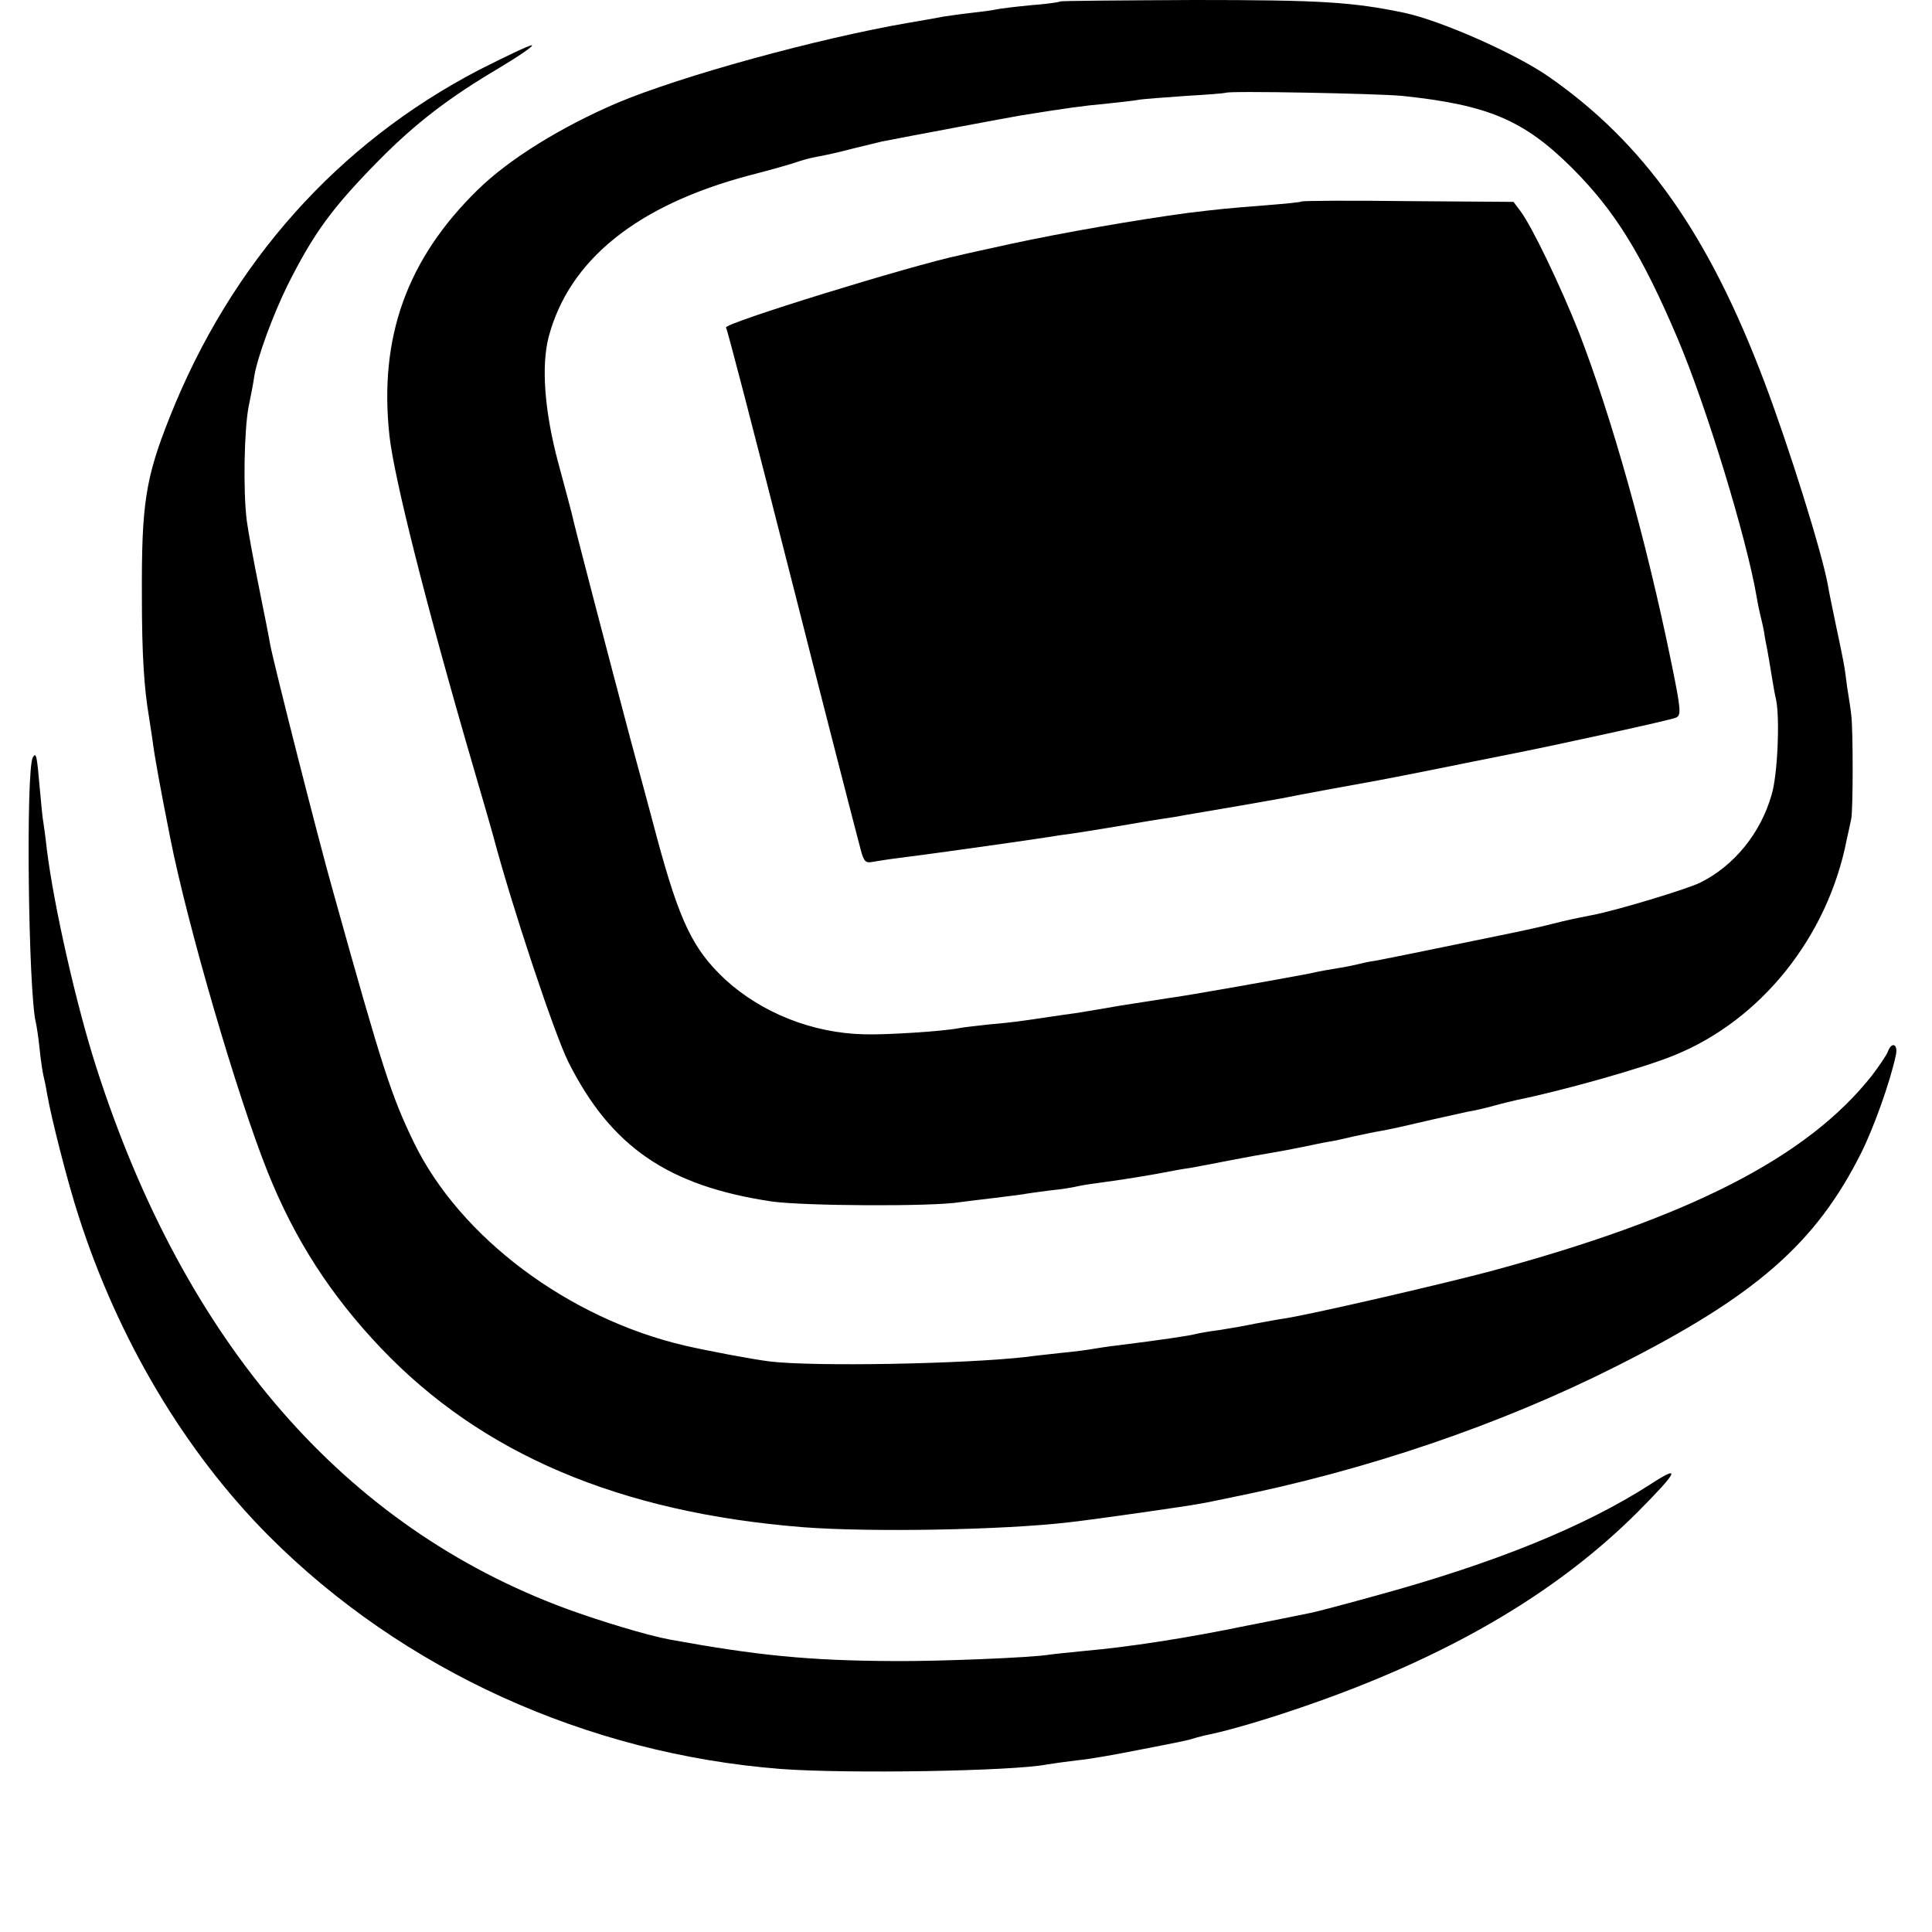
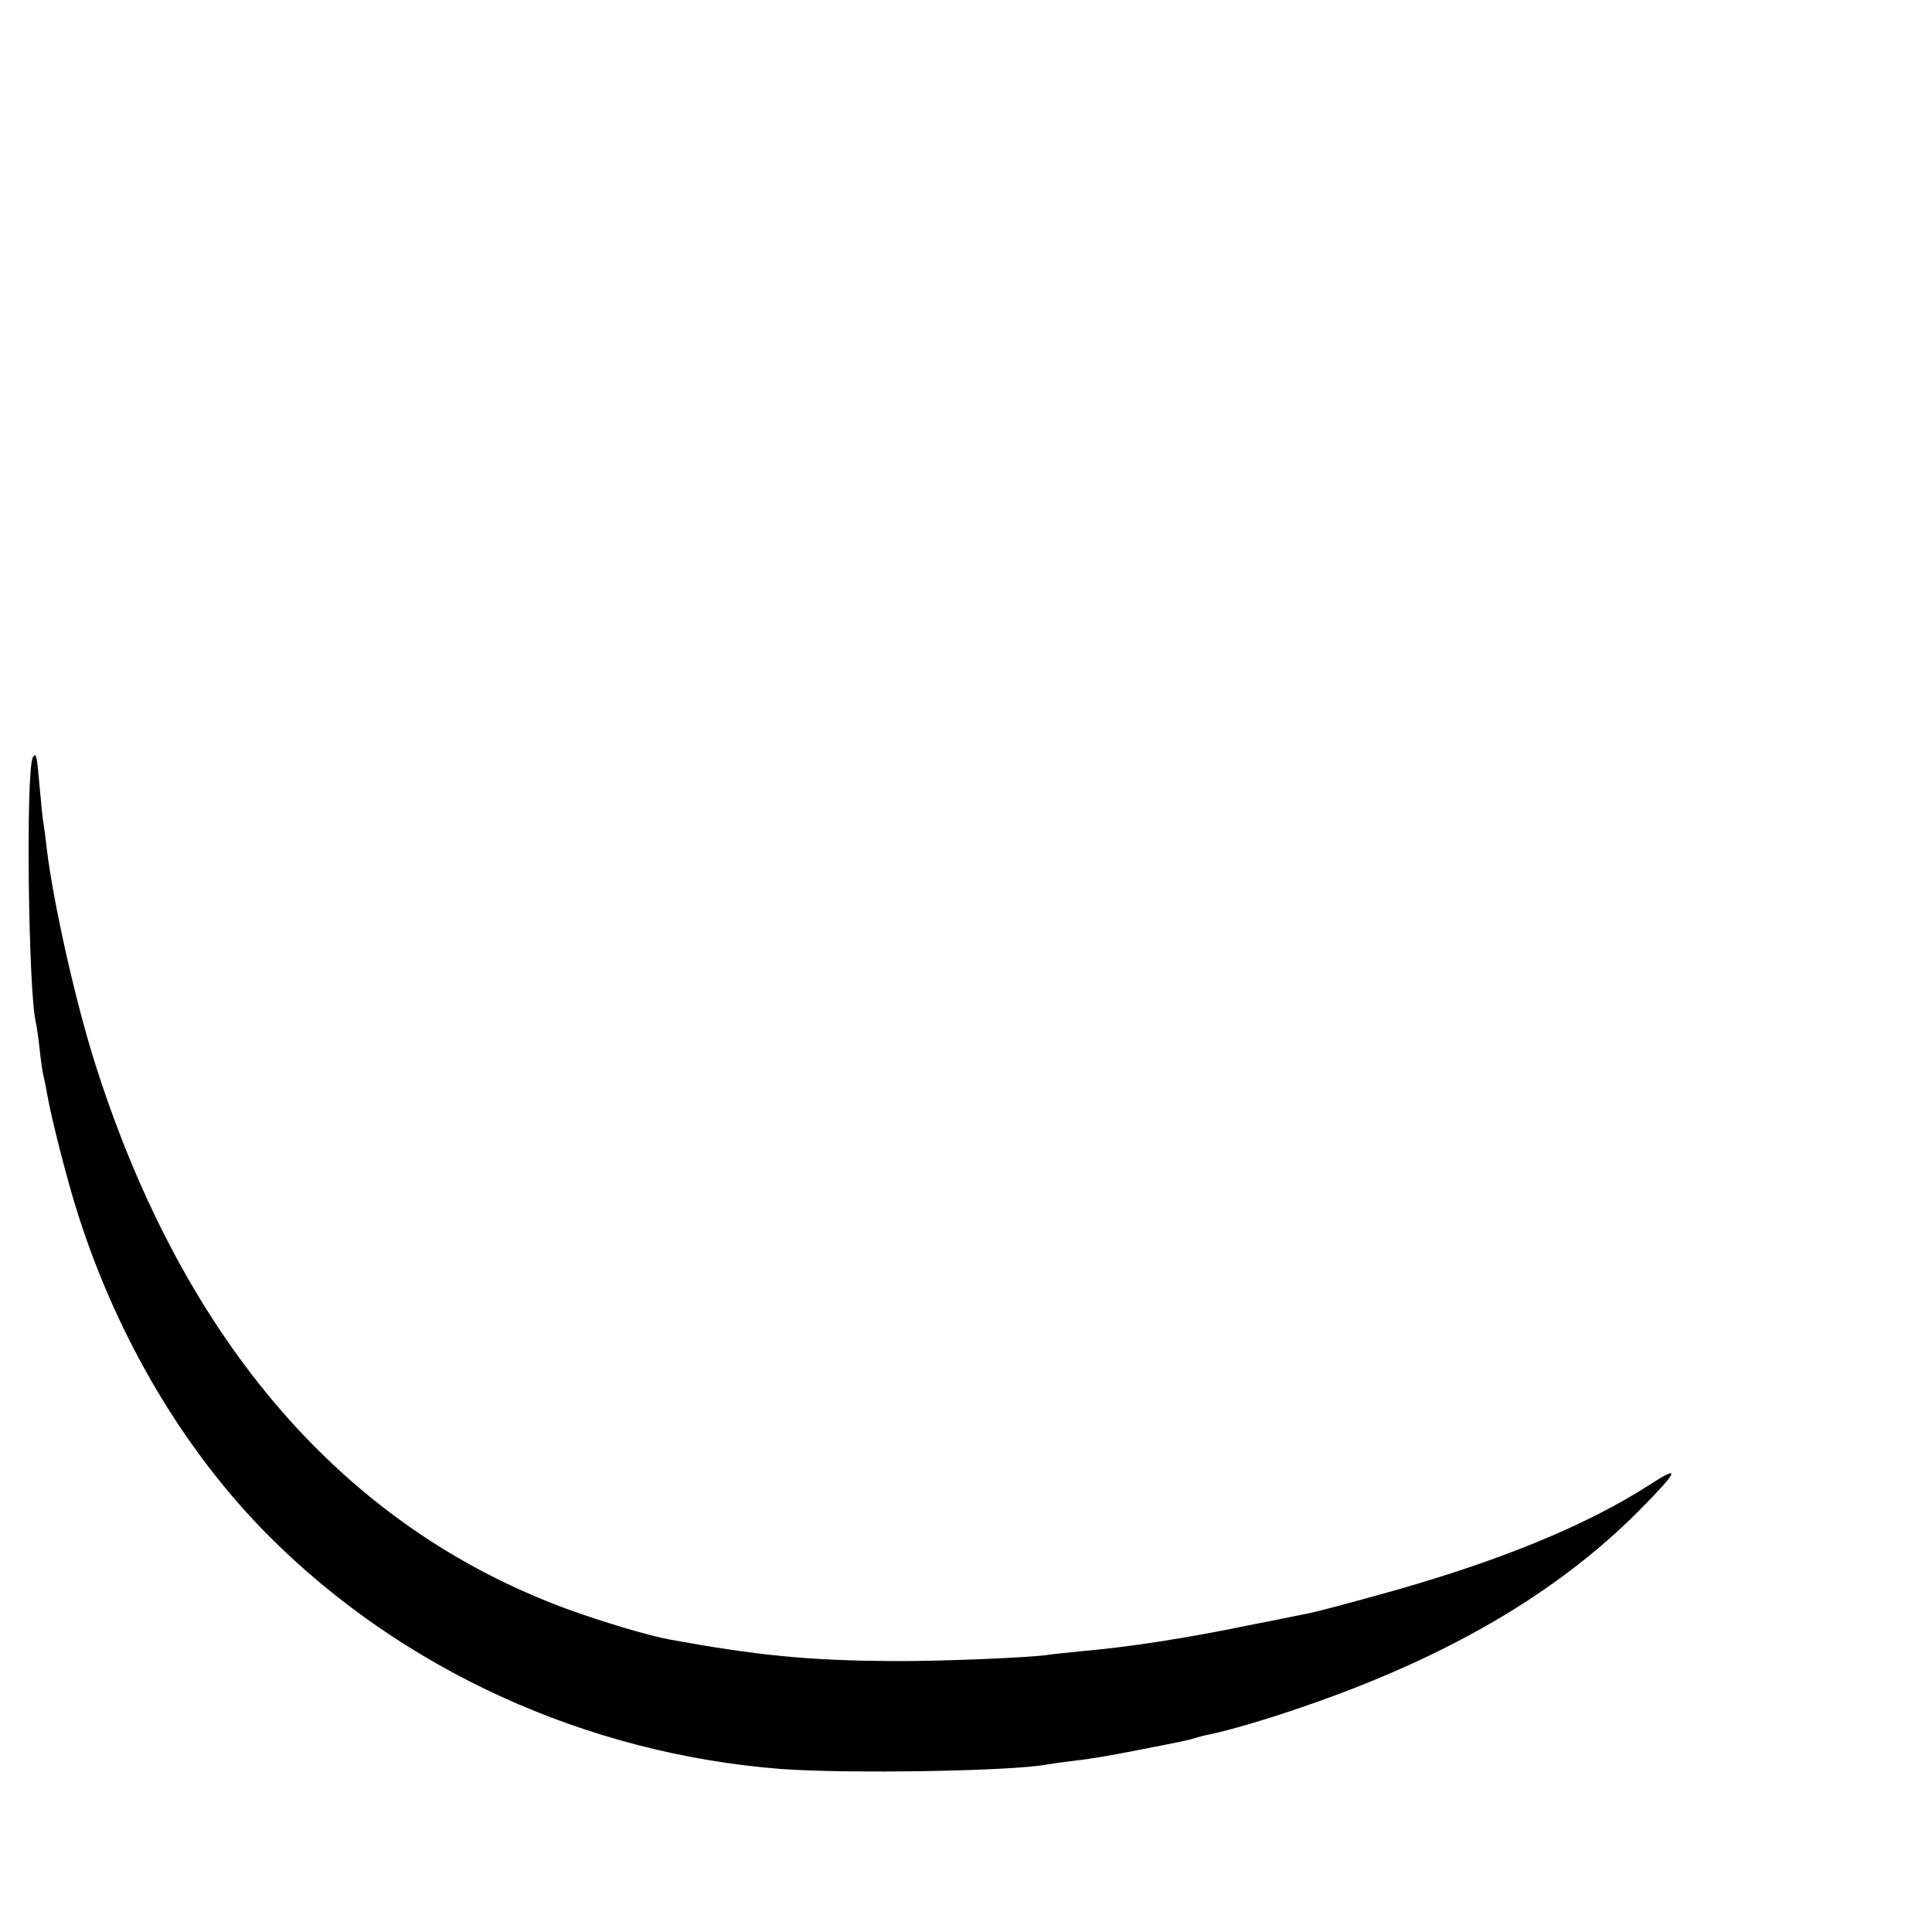
<svg xmlns="http://www.w3.org/2000/svg" version="1.0" width="512pt" height="512pt" viewBox="0 0 512 512" preserveAspectRatio="xMidYMid meet">
  <g transform="translate(0,512) scale(0.1,-0.1)" fill="#000000" stroke="none">
-     <path d="M2809 5116 c-2 -2 -38 -7 -79 -10 -41 -4 -82 -9 -90 -11 -8 -2 -37 -6 -65 -9 -27 -3 -61 -8 -75 -10 -14 -3 -54 -10 -90 -16 -244 -42 -604 -141 -775 -213 -149 -64 -285 -148 -369 -230 -188 -184 -262 -391 -234 -651 12 -111 97 -449 223 -881 26 -88 49 -169 52 -180 49 -185 161 -522 199 -599 113 -225 264 -329 539 -370 84 -12 424 -14 498 -2 15 2 55 7 90 11 34 4 69 9 78 10 9 2 40 6 70 10 30 3 61 8 69 10 8 2 35 7 60 10 58 8 92 13 160 25 30 6 69 13 85 15 17 3 64 12 105 20 41 8 91 17 110 20 19 3 55 10 80 15 25 5 56 12 70 14 14 2 45 9 70 15 25 5 56 12 70 14 32 6 59 12 140 31 36 8 76 17 90 20 14 2 45 9 70 16 25 7 52 13 60 15 119 24 336 85 416 118 231 93 408 315 458 572 4 17 9 41 12 55 5 26 5 239 0 275 -1 11 -6 45 -11 75 -8 62 -7 56 -30 165 -9 44 -19 91 -21 105 -16 87 -102 363 -169 540 -148 391 -318 631 -571 807 -88 61 -284 148 -382 169 -139 29 -224 34 -558 34 -194 -1 -353 -2 -355 -4z m906 -250 c229 -24 323 -64 451 -191 113 -113 184 -227 279 -450 77 -181 183 -529 210 -685 3 -19 8 -42 10 -50 2 -8 7 -28 10 -45 2 -16 7 -39 9 -50 2 -11 7 -40 11 -65 4 -25 9 -54 12 -65 10 -51 4 -198 -12 -251 -29 -102 -99 -188 -189 -233 -37 -18 -223 -74 -286 -86 -46 -9 -65 -13 -105 -23 -22 -6 -85 -20 -140 -31 -55 -11 -145 -30 -200 -41 -54 -11 -113 -23 -130 -26 -16 -2 -37 -7 -45 -9 -8 -2 -31 -7 -50 -10 -19 -3 -55 -9 -80 -15 -62 -12 -331 -60 -373 -65 -19 -3 -76 -12 -128 -20 -52 -9 -105 -18 -119 -20 -14 -2 -45 -6 -70 -10 -80 -12 -94 -14 -160 -20 -36 -4 -72 -8 -80 -10 -41 -8 -193 -18 -250 -16 -137 3 -272 57 -369 146 -85 80 -120 153 -180 375 -11 41 -42 158 -70 260 -48 181 -150 570 -156 600 -2 8 -18 69 -36 135 -36 135 -45 255 -25 332 54 204 234 349 531 428 55 14 111 30 125 35 14 5 39 12 57 15 17 3 59 12 92 21 34 8 69 17 78 19 61 12 343 65 368 69 118 19 168 26 225 31 36 4 76 8 90 11 14 2 70 6 125 10 55 3 101 7 103 8 5 6 402 -2 467 -8z" />
-     <path d="M3449 4586 c-2 -2 -44 -6 -94 -10 -104 -8 -130 -11 -205 -20 -135 -18 -336 -53 -470 -82 -63 -14 -124 -27 -135 -30 -129 -27 -628 -181 -621 -192 4 -7 62 -229 186 -717 49 -194 151 -592 171 -667 8 -31 13 -36 32 -32 12 2 42 7 67 10 59 7 315 43 360 50 19 3 49 7 65 10 47 6 95 14 155 24 30 5 70 12 88 15 17 3 47 7 65 10 17 3 43 8 57 10 43 7 204 35 225 39 44 9 201 38 225 42 29 5 133 25 280 55 58 12 112 22 120 24 97 19 409 87 421 93 15 6 14 20 -12 147 -67 327 -158 650 -245 875 -48 121 -124 280 -155 321 l-18 24 -279 2 c-154 2 -281 1 -283 -1z" />
-     <path d="M1270 4935 c-375 -195 -658 -512 -820 -920 -65 -163 -75 -231 -74 -475 0 -156 6 -245 19 -321 2 -13 6 -40 9 -59 5 -42 21 -129 47 -260 46 -233 177 -682 258 -885 72 -180 167 -327 300 -467 267 -281 632 -436 1116 -475 175 -14 535 -8 710 13 71 8 315 43 345 49 14 2 50 10 80 16 360 72 716 193 1025 349 367 185 527 324 648 566 32 64 76 186 91 257 7 30 -11 38 -21 10 -4 -10 -23 -38 -42 -63 -171 -217 -484 -377 -1015 -520 -133 -35 -461 -111 -541 -124 -16 -2 -52 -9 -80 -14 -27 -6 -70 -13 -95 -17 -25 -3 -52 -8 -60 -10 -18 -5 -94 -16 -205 -30 -27 -3 -59 -8 -70 -10 -11 -2 -47 -7 -80 -10 -33 -4 -76 -8 -95 -11 -168 -19 -564 -26 -680 -12 -48 6 -164 28 -225 42 -309 72 -596 287 -718 538 -60 124 -82 191 -215 668 -38 134 -156 599 -166 652 -2 13 -15 79 -29 148 -14 69 -29 150 -33 180 -10 78 -7 242 5 303 6 29 13 65 15 81 9 52 49 160 87 238 71 142 120 208 244 334 98 99 186 166 318 244 55 33 94 60 86 60 -7 0 -70 -30 -139 -65z" />
    <path d="M87 3113 c-19 -35 -12 -621 8 -703 2 -8 7 -40 10 -70 3 -30 8 -62 10 -70 2 -8 7 -31 10 -50 11 -63 54 -233 84 -325 105 -326 281 -622 503 -845 355 -356 843 -578 1358 -618 175 -13 612 -6 705 12 11 2 47 7 80 11 33 3 105 16 160 27 129 25 133 26 155 33 10 3 27 7 37 9 49 10 148 39 238 70 385 131 679 302 898 522 105 106 113 124 30 70 -174 -112 -413 -209 -728 -295 -83 -23 -159 -43 -170 -45 -11 -2 -87 -18 -170 -34 -159 -33 -315 -57 -430 -67 -38 -4 -81 -8 -94 -10 -46 -8 -297 -18 -411 -17 -228 1 -364 15 -595 57 -59 11 -182 48 -275 82 -587 217 -1010 704 -1244 1432 -53 164 -113 428 -132 581 -3 30 -8 62 -9 70 -2 8 -6 51 -10 95 -7 81 -9 93 -18 78z" />
  </g>
</svg>